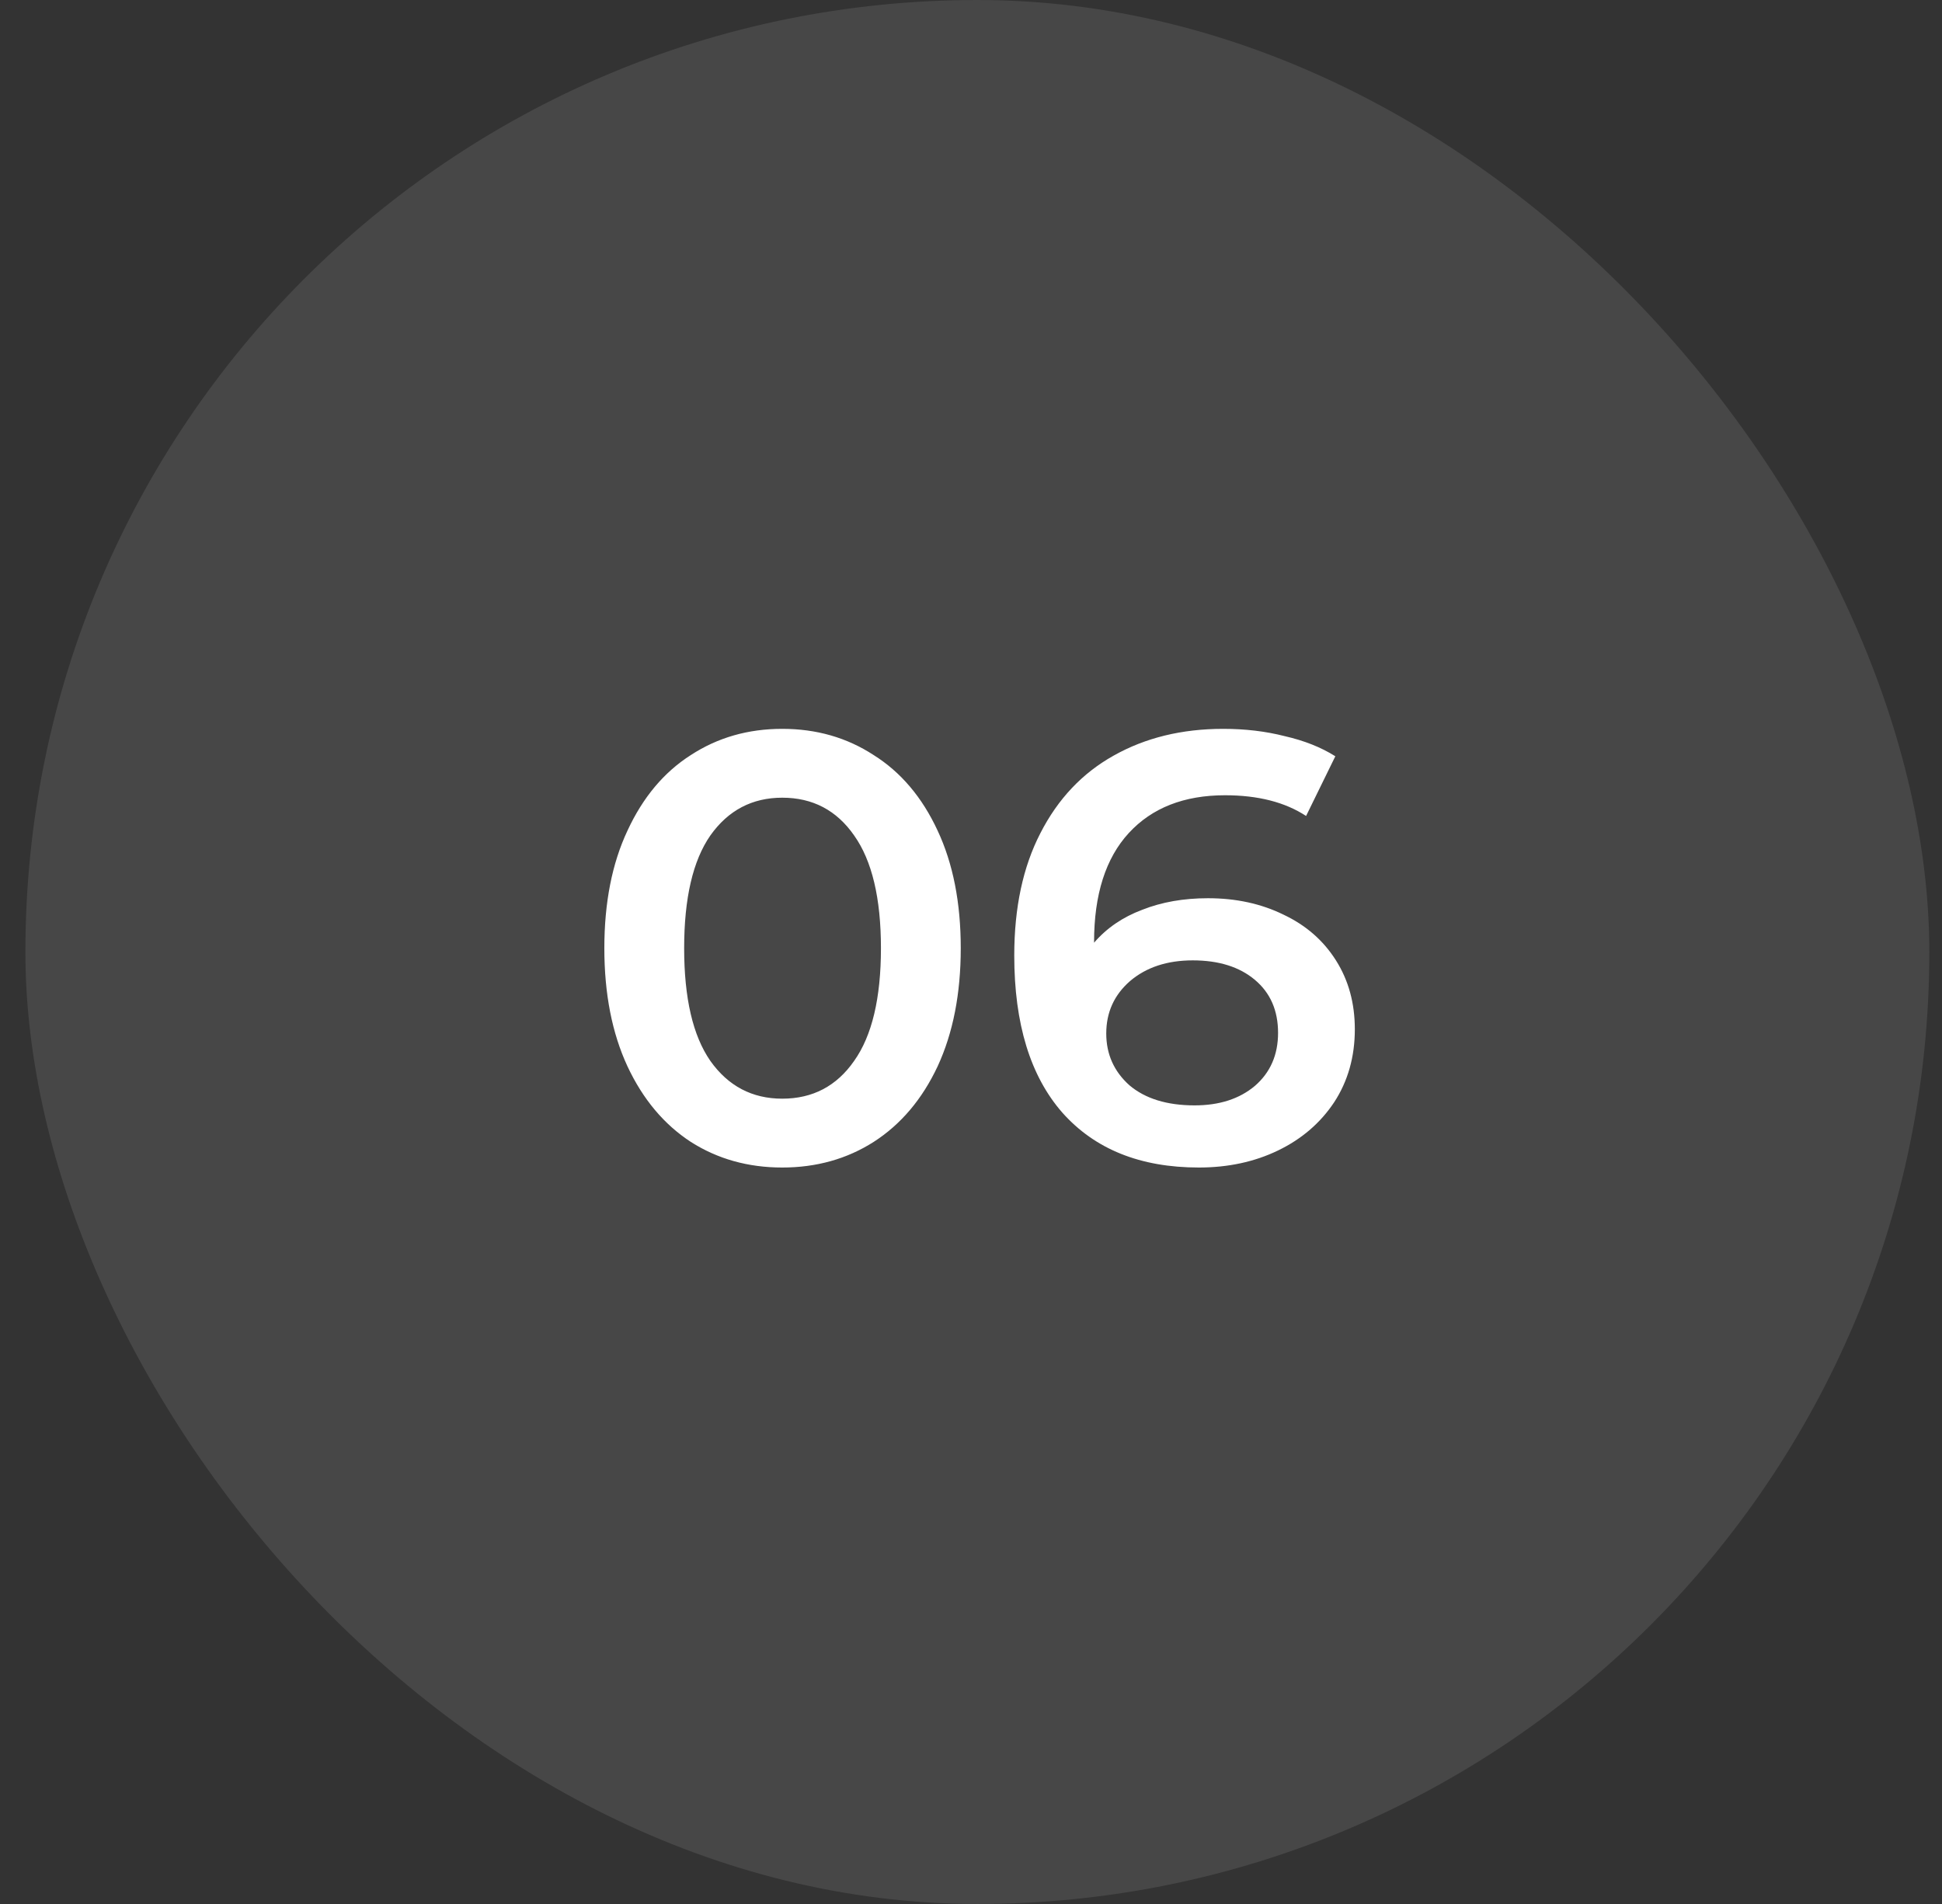
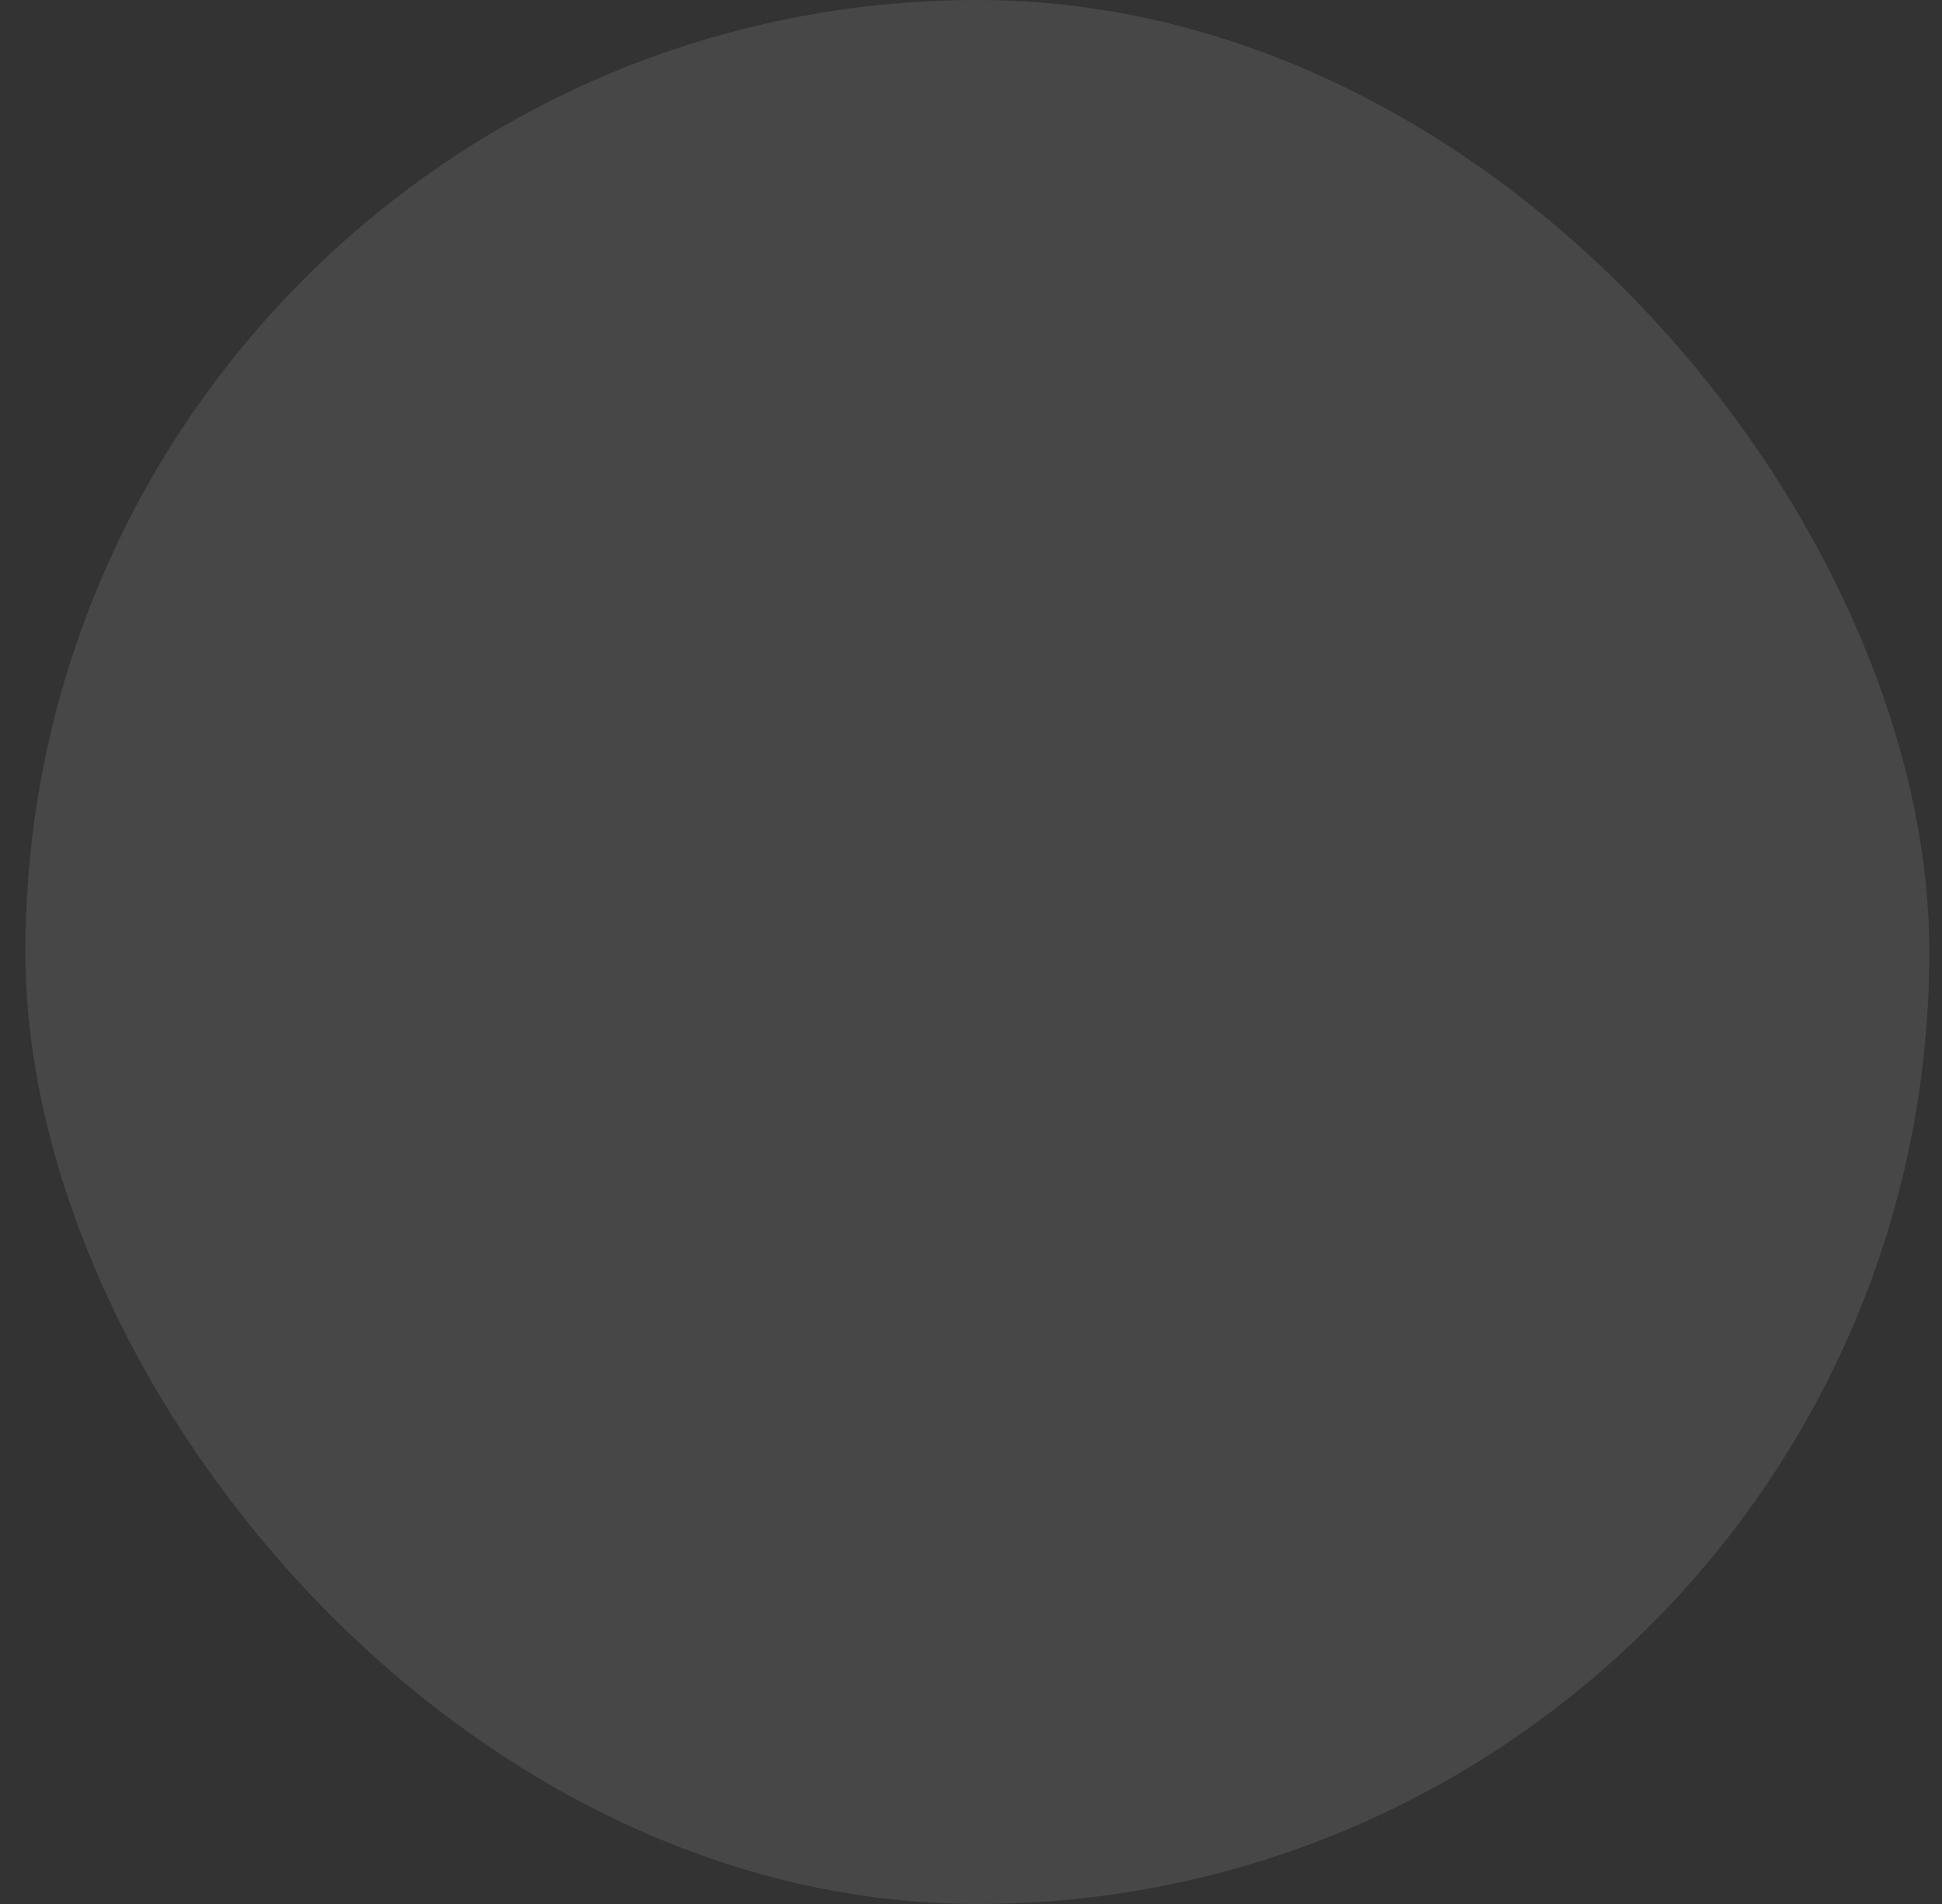
<svg xmlns="http://www.w3.org/2000/svg" width="51" height="50" viewBox="0 0 51 50" fill="none">
  <rect x="0" y="0" width="51" height="50" fill="#333333" stroke="none" />
  <rect x="0.667" width="50" height="50" rx="25" fill="white" fill-opacity="0.1" />
-   <path d="M20.543 30.66C19.647 30.66 18.847 30.436 18.143 29.988C17.439 29.529 16.884 28.868 16.479 28.004C16.073 27.129 15.871 26.095 15.871 24.9C15.871 23.705 16.073 22.676 16.479 21.812C16.884 20.937 17.439 20.276 18.143 19.828C18.847 19.369 19.647 19.14 20.543 19.14C21.439 19.14 22.239 19.369 22.943 19.828C23.657 20.276 24.217 20.937 24.623 21.812C25.028 22.676 25.231 23.705 25.231 24.9C25.231 26.095 25.028 27.129 24.623 28.004C24.217 28.868 23.657 29.529 22.943 29.988C22.239 30.436 21.439 30.66 20.543 30.66ZM20.543 28.852C21.343 28.852 21.972 28.521 22.431 27.86C22.9 27.199 23.135 26.212 23.135 24.9C23.135 23.588 22.9 22.601 22.431 21.94C21.972 21.279 21.343 20.948 20.543 20.948C19.753 20.948 19.124 21.279 18.655 21.94C18.196 22.601 17.967 23.588 17.967 24.9C17.967 26.212 18.196 27.199 18.655 27.86C19.124 28.521 19.753 28.852 20.543 28.852ZM31.724 23.588C32.46 23.588 33.122 23.732 33.708 24.02C34.295 24.297 34.754 24.697 35.084 25.22C35.415 25.743 35.58 26.345 35.58 27.028C35.58 27.753 35.399 28.393 35.036 28.948C34.674 29.492 34.183 29.913 33.564 30.212C32.946 30.511 32.252 30.66 31.484 30.66C29.948 30.66 28.754 30.18 27.9 29.22C27.058 28.26 26.636 26.884 26.636 25.092C26.636 23.833 26.866 22.761 27.324 21.876C27.783 20.98 28.423 20.303 29.244 19.844C30.076 19.375 31.036 19.14 32.124 19.14C32.7 19.14 33.239 19.204 33.74 19.332C34.252 19.449 34.695 19.625 35.068 19.86L34.3 21.428C33.746 21.065 33.036 20.884 32.172 20.884C31.095 20.884 30.252 21.215 29.644 21.876C29.036 22.537 28.732 23.492 28.732 24.74V24.756C29.063 24.372 29.484 24.084 29.996 23.892C30.508 23.689 31.084 23.588 31.724 23.588ZM31.372 29.028C32.023 29.028 32.551 28.857 32.956 28.516C33.362 28.164 33.564 27.7 33.564 27.124C33.564 26.537 33.362 26.073 32.956 25.732C32.551 25.391 32.007 25.22 31.324 25.22C30.652 25.22 30.103 25.401 29.676 25.764C29.26 26.127 29.052 26.585 29.052 27.14C29.052 27.684 29.255 28.137 29.66 28.5C30.076 28.852 30.647 29.028 31.372 29.028Z" fill="white" />
</svg>